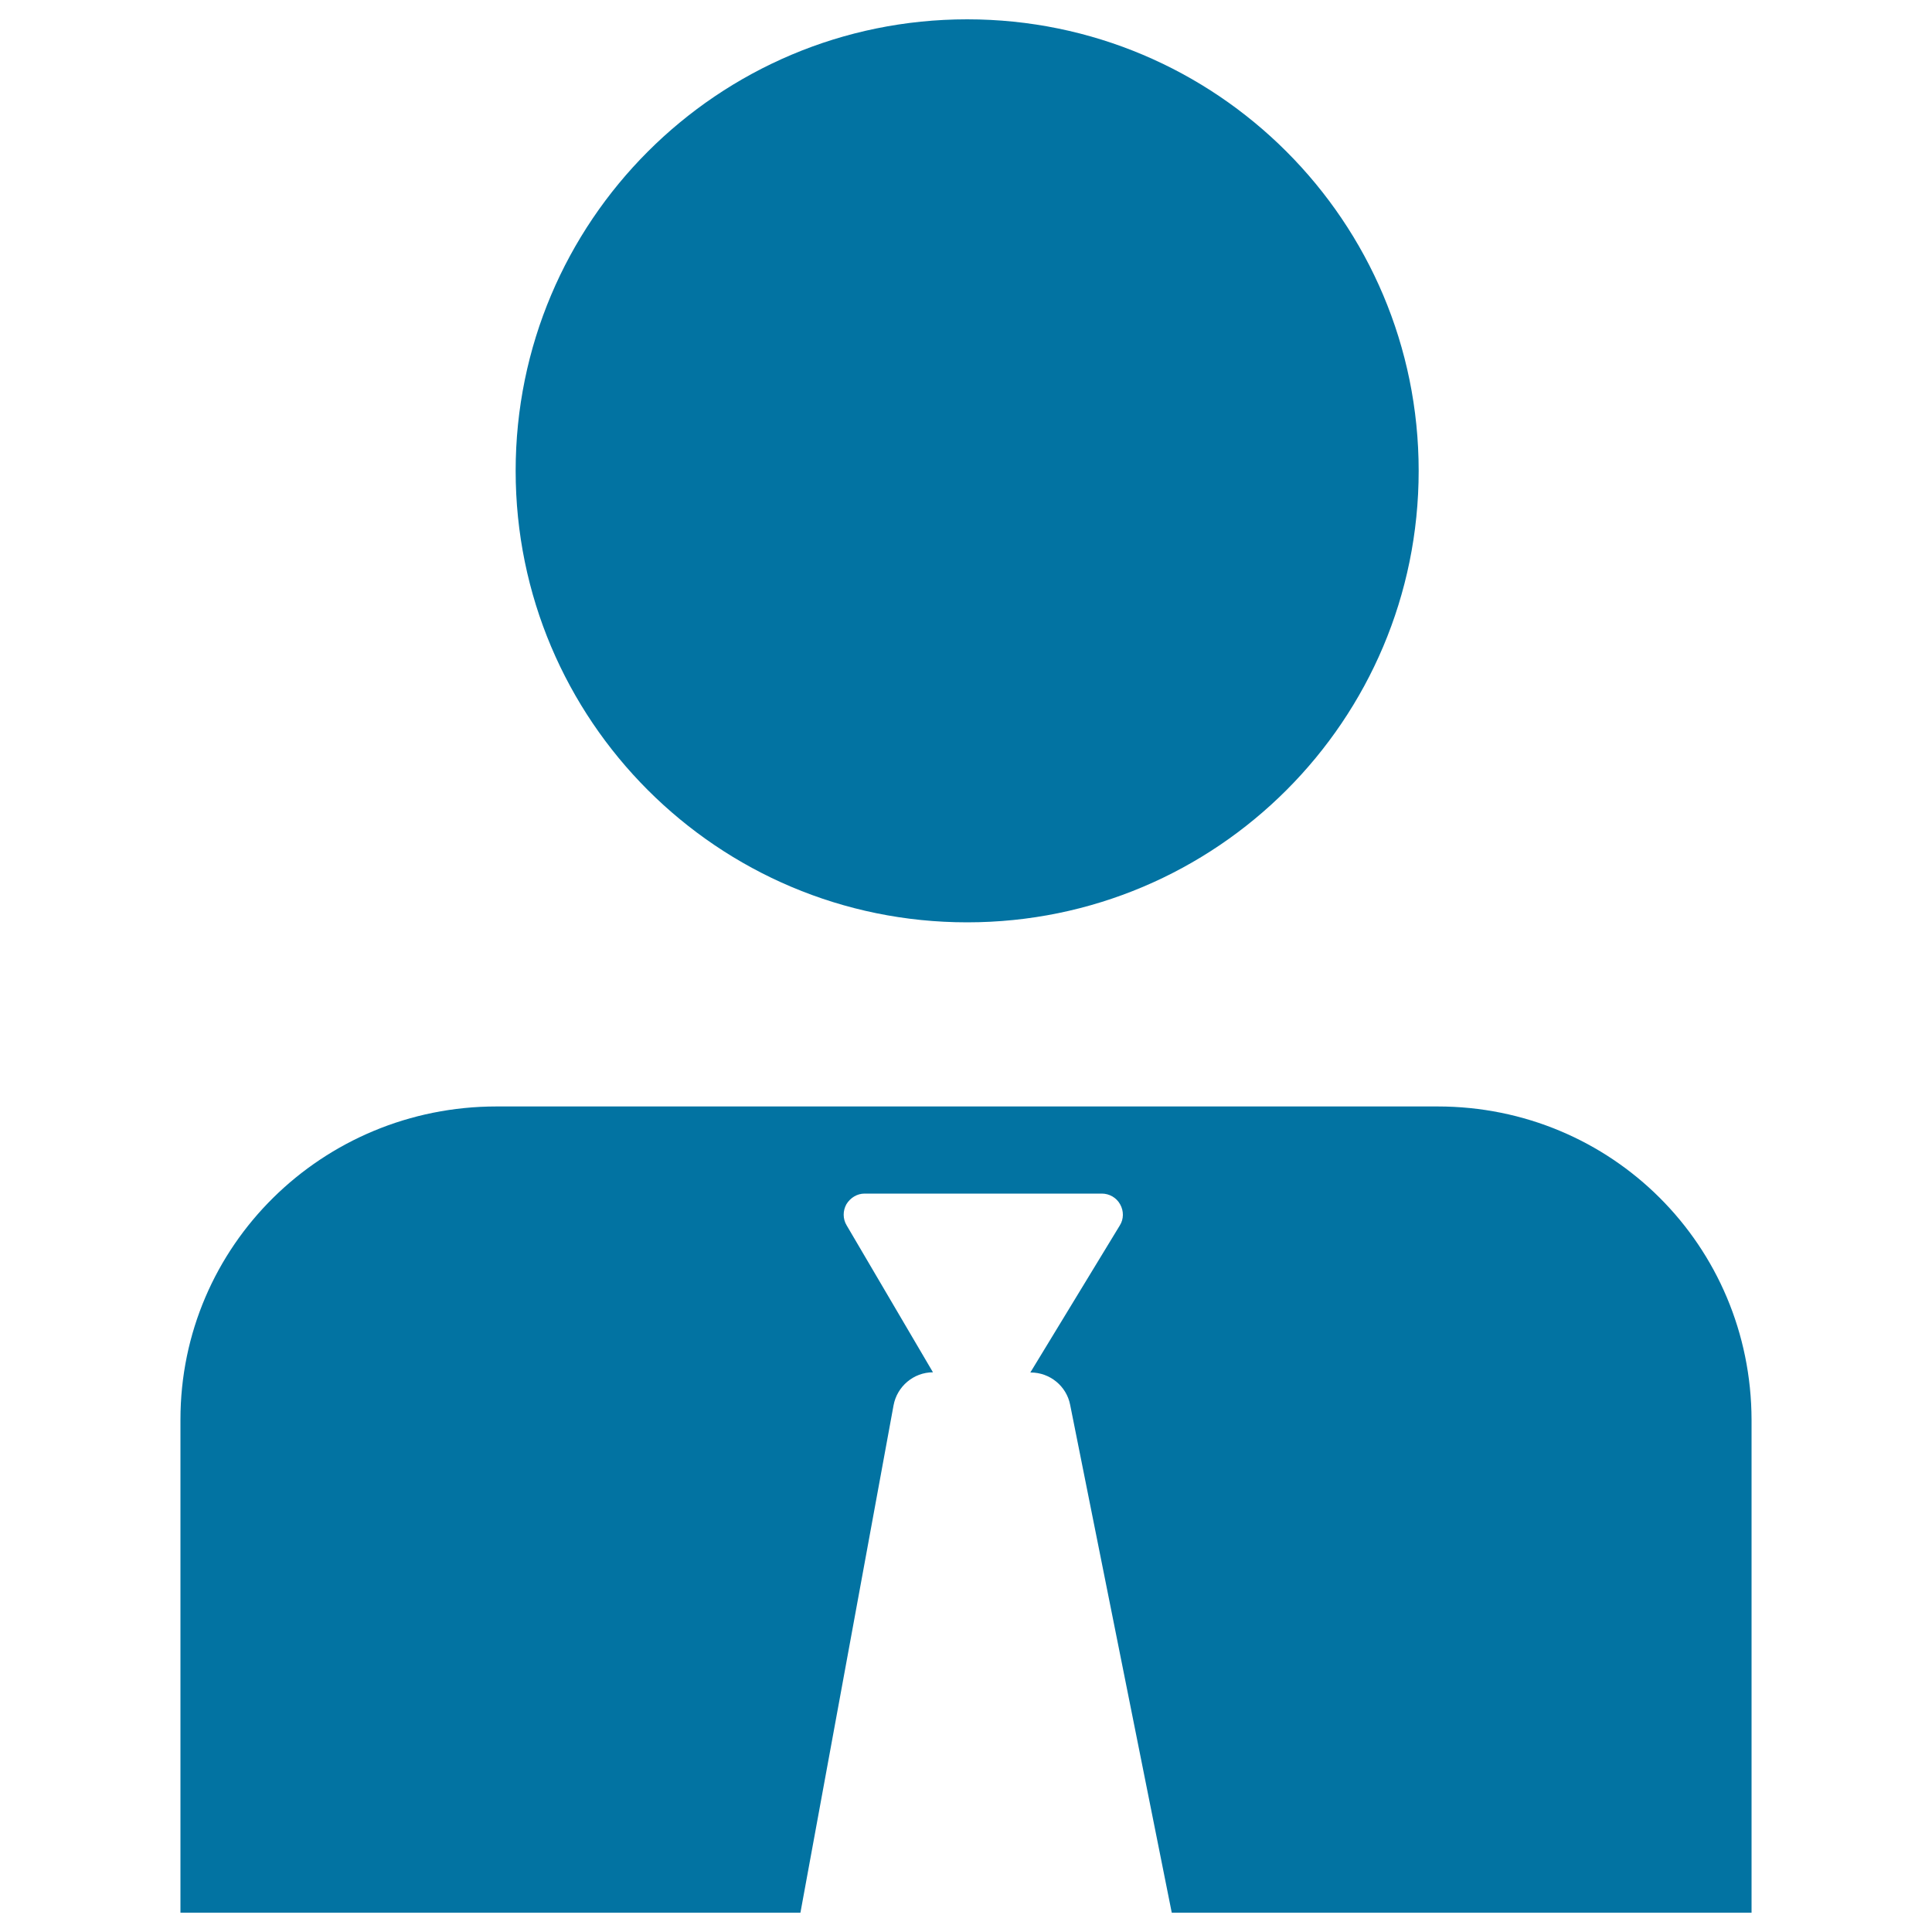
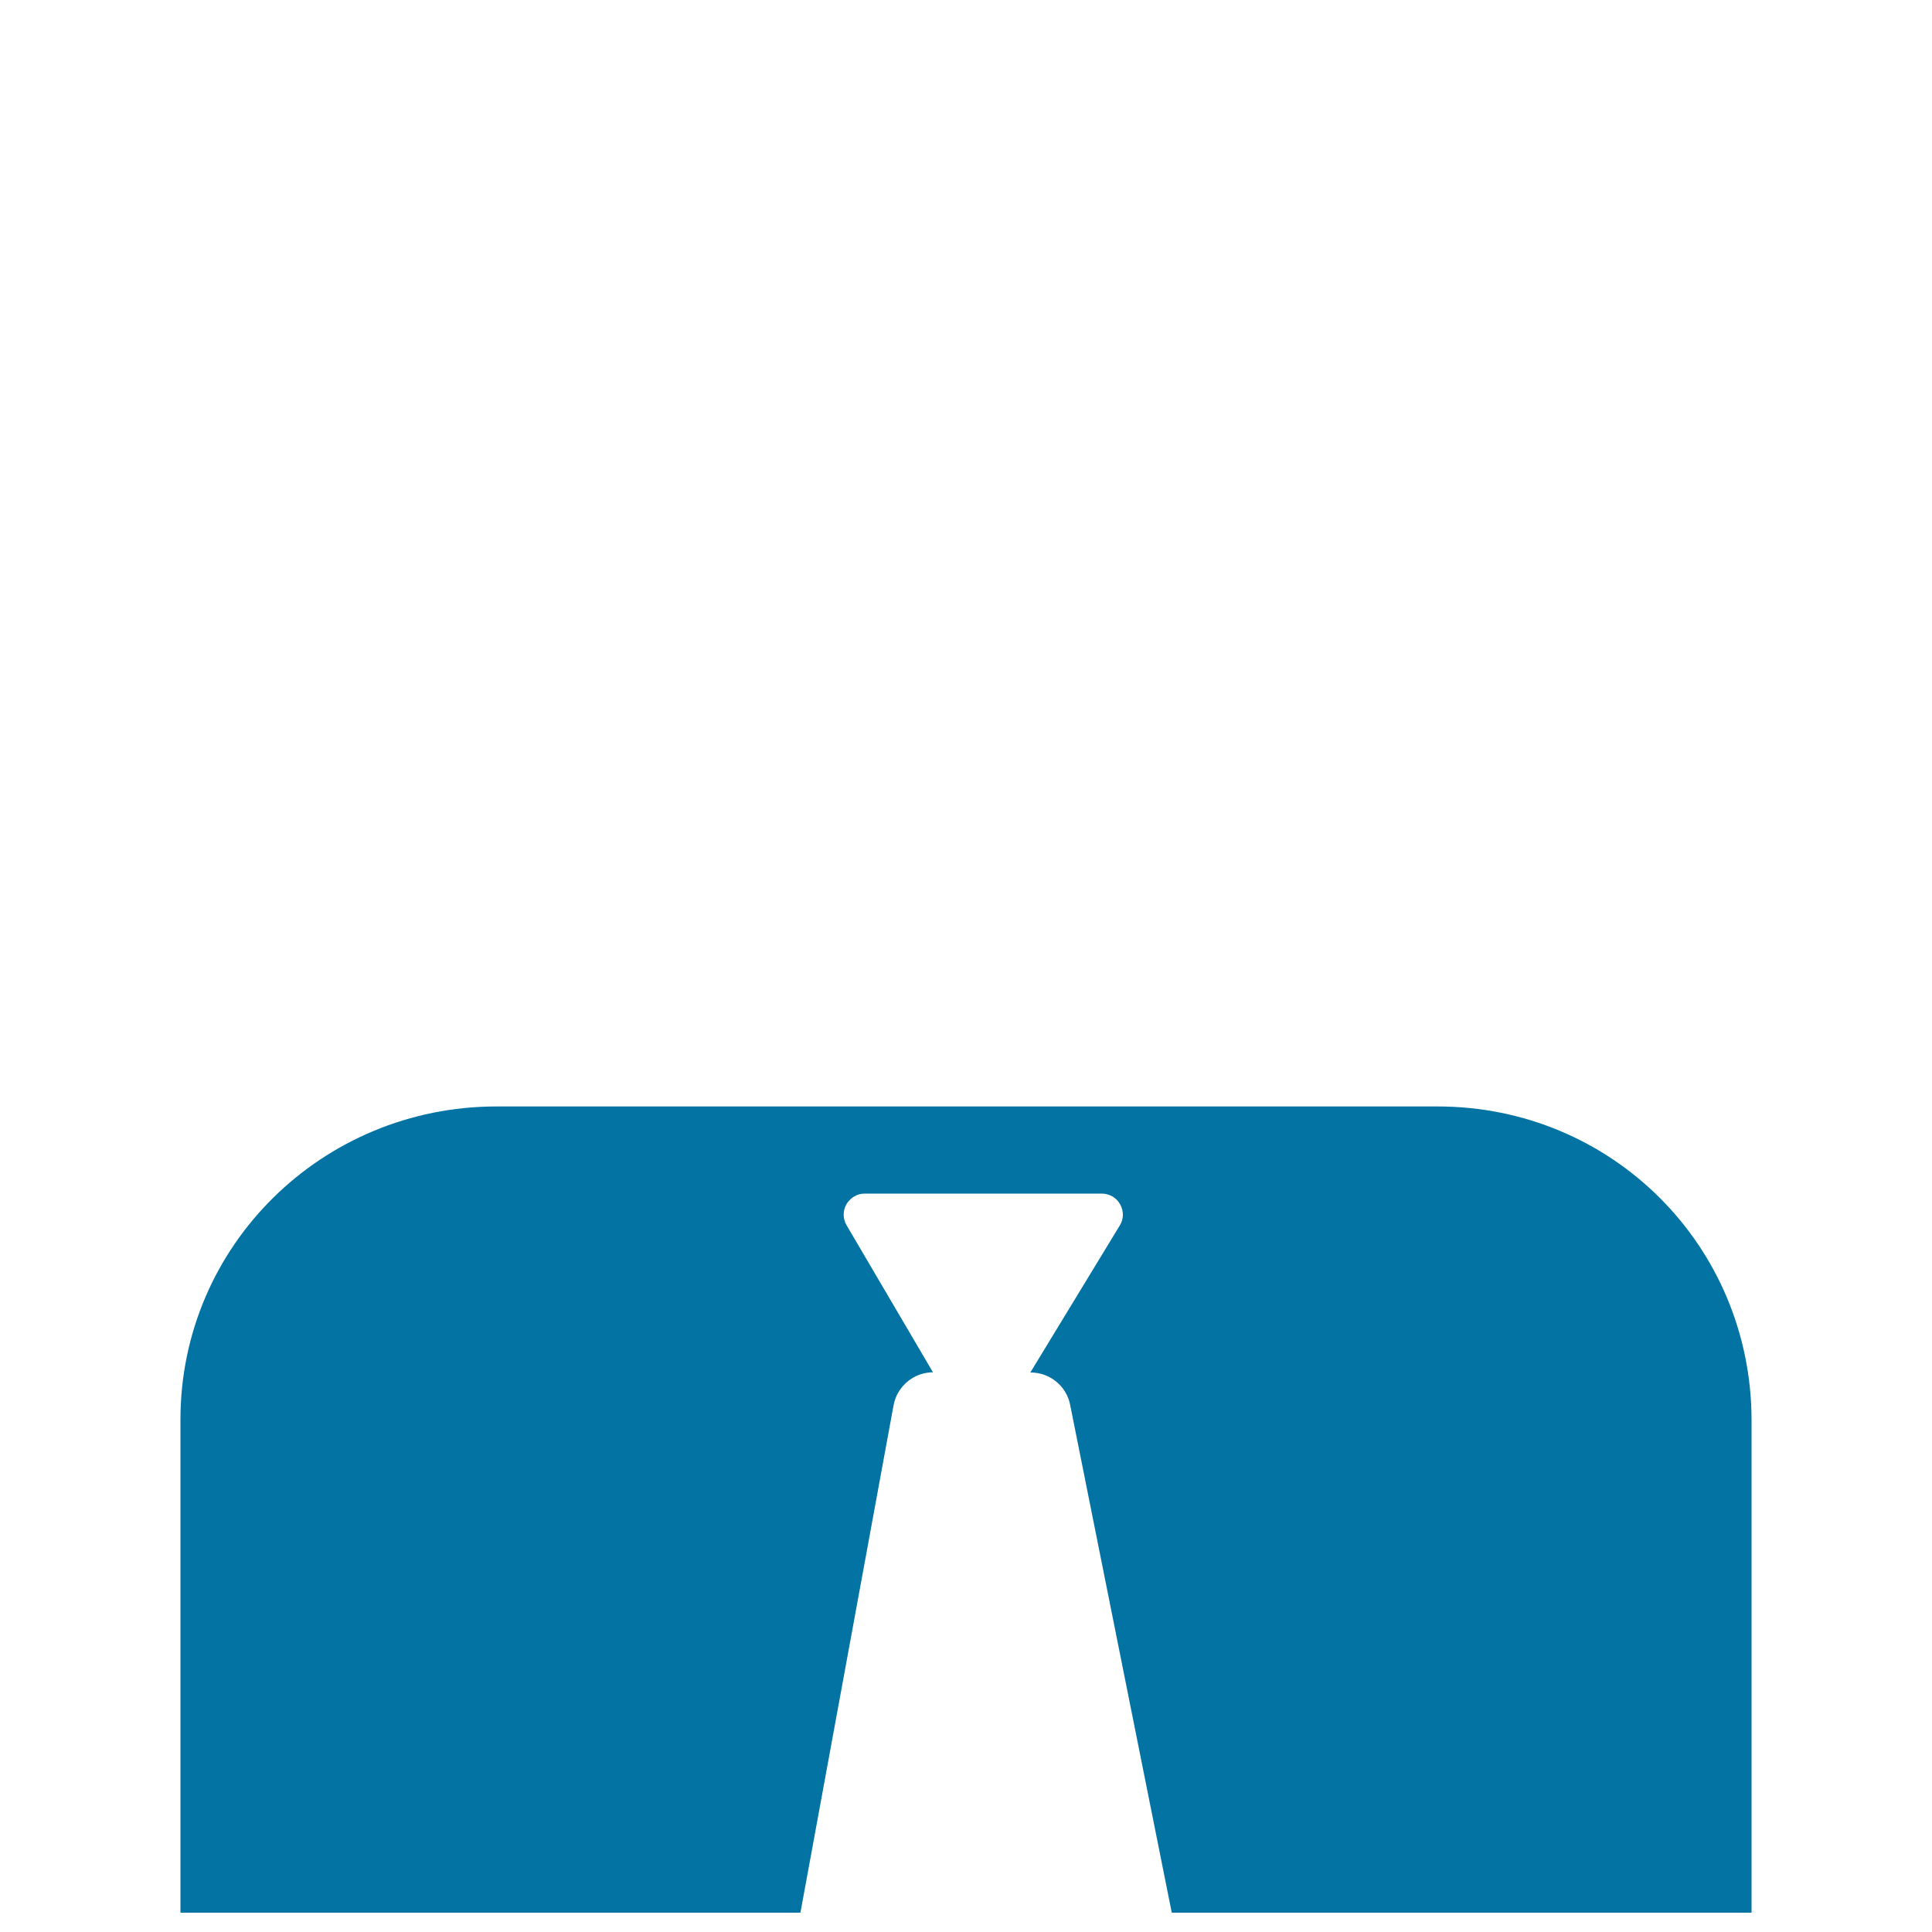
<svg xmlns="http://www.w3.org/2000/svg" viewBox="0 0 1000 1000" style="fill:#0273a2">
  <title>Student SVG icon</title>
  <g>
    <g>
-       <path d="M744.1,572.7H257c-90.1,0-163.6,72-163.6,162.1V990h320.9l48.2-262.6c1.8-9.8,10.4-17.1,20.4-17.1l-44.7-76.1c-2-3.3-2-7.5-0.1-10.9c2-3.3,5.5-5.5,9.4-5.5h122.8c3.9,0,7.6,2.1,9.5,5.6c1.9,3.4,1.9,7.6-0.2,10.9l-46.3,76.1h0.2c9.9,0,18.5,7,20.4,16.7L606.5,990h300.1V734.9C906.4,644.7,834.2,572.7,744.1,572.7z" />
-       <path d="M500.6,10c129.1,0,233.7,104.6,233.7,233.7c0,129.1-104.6,233.7-233.7,233.7c-129.1,0-233.7-104.6-233.7-233.7C266.9,114.6,371.5,10,500.6,10z" />
+       <path d="M744.1,572.7H257c-90.1,0-163.6,72-163.6,162.1V990h320.9l48.2-262.6c1.8-9.8,10.4-17.1,20.4-17.1l-44.7-76.1c-2-3.3-2-7.5-0.1-10.9c2-3.3,5.5-5.5,9.4-5.5h122.8c3.9,0,7.6,2.1,9.5,5.6c1.9,3.4,1.9,7.6-0.2,10.9l-46.3,76.1h0.2c9.9,0,18.5,7,20.4,16.7L606.5,990h300.1V734.9C906.4,644.7,834.2,572.7,744.1,572.7" />
    </g>
  </g>
</svg>